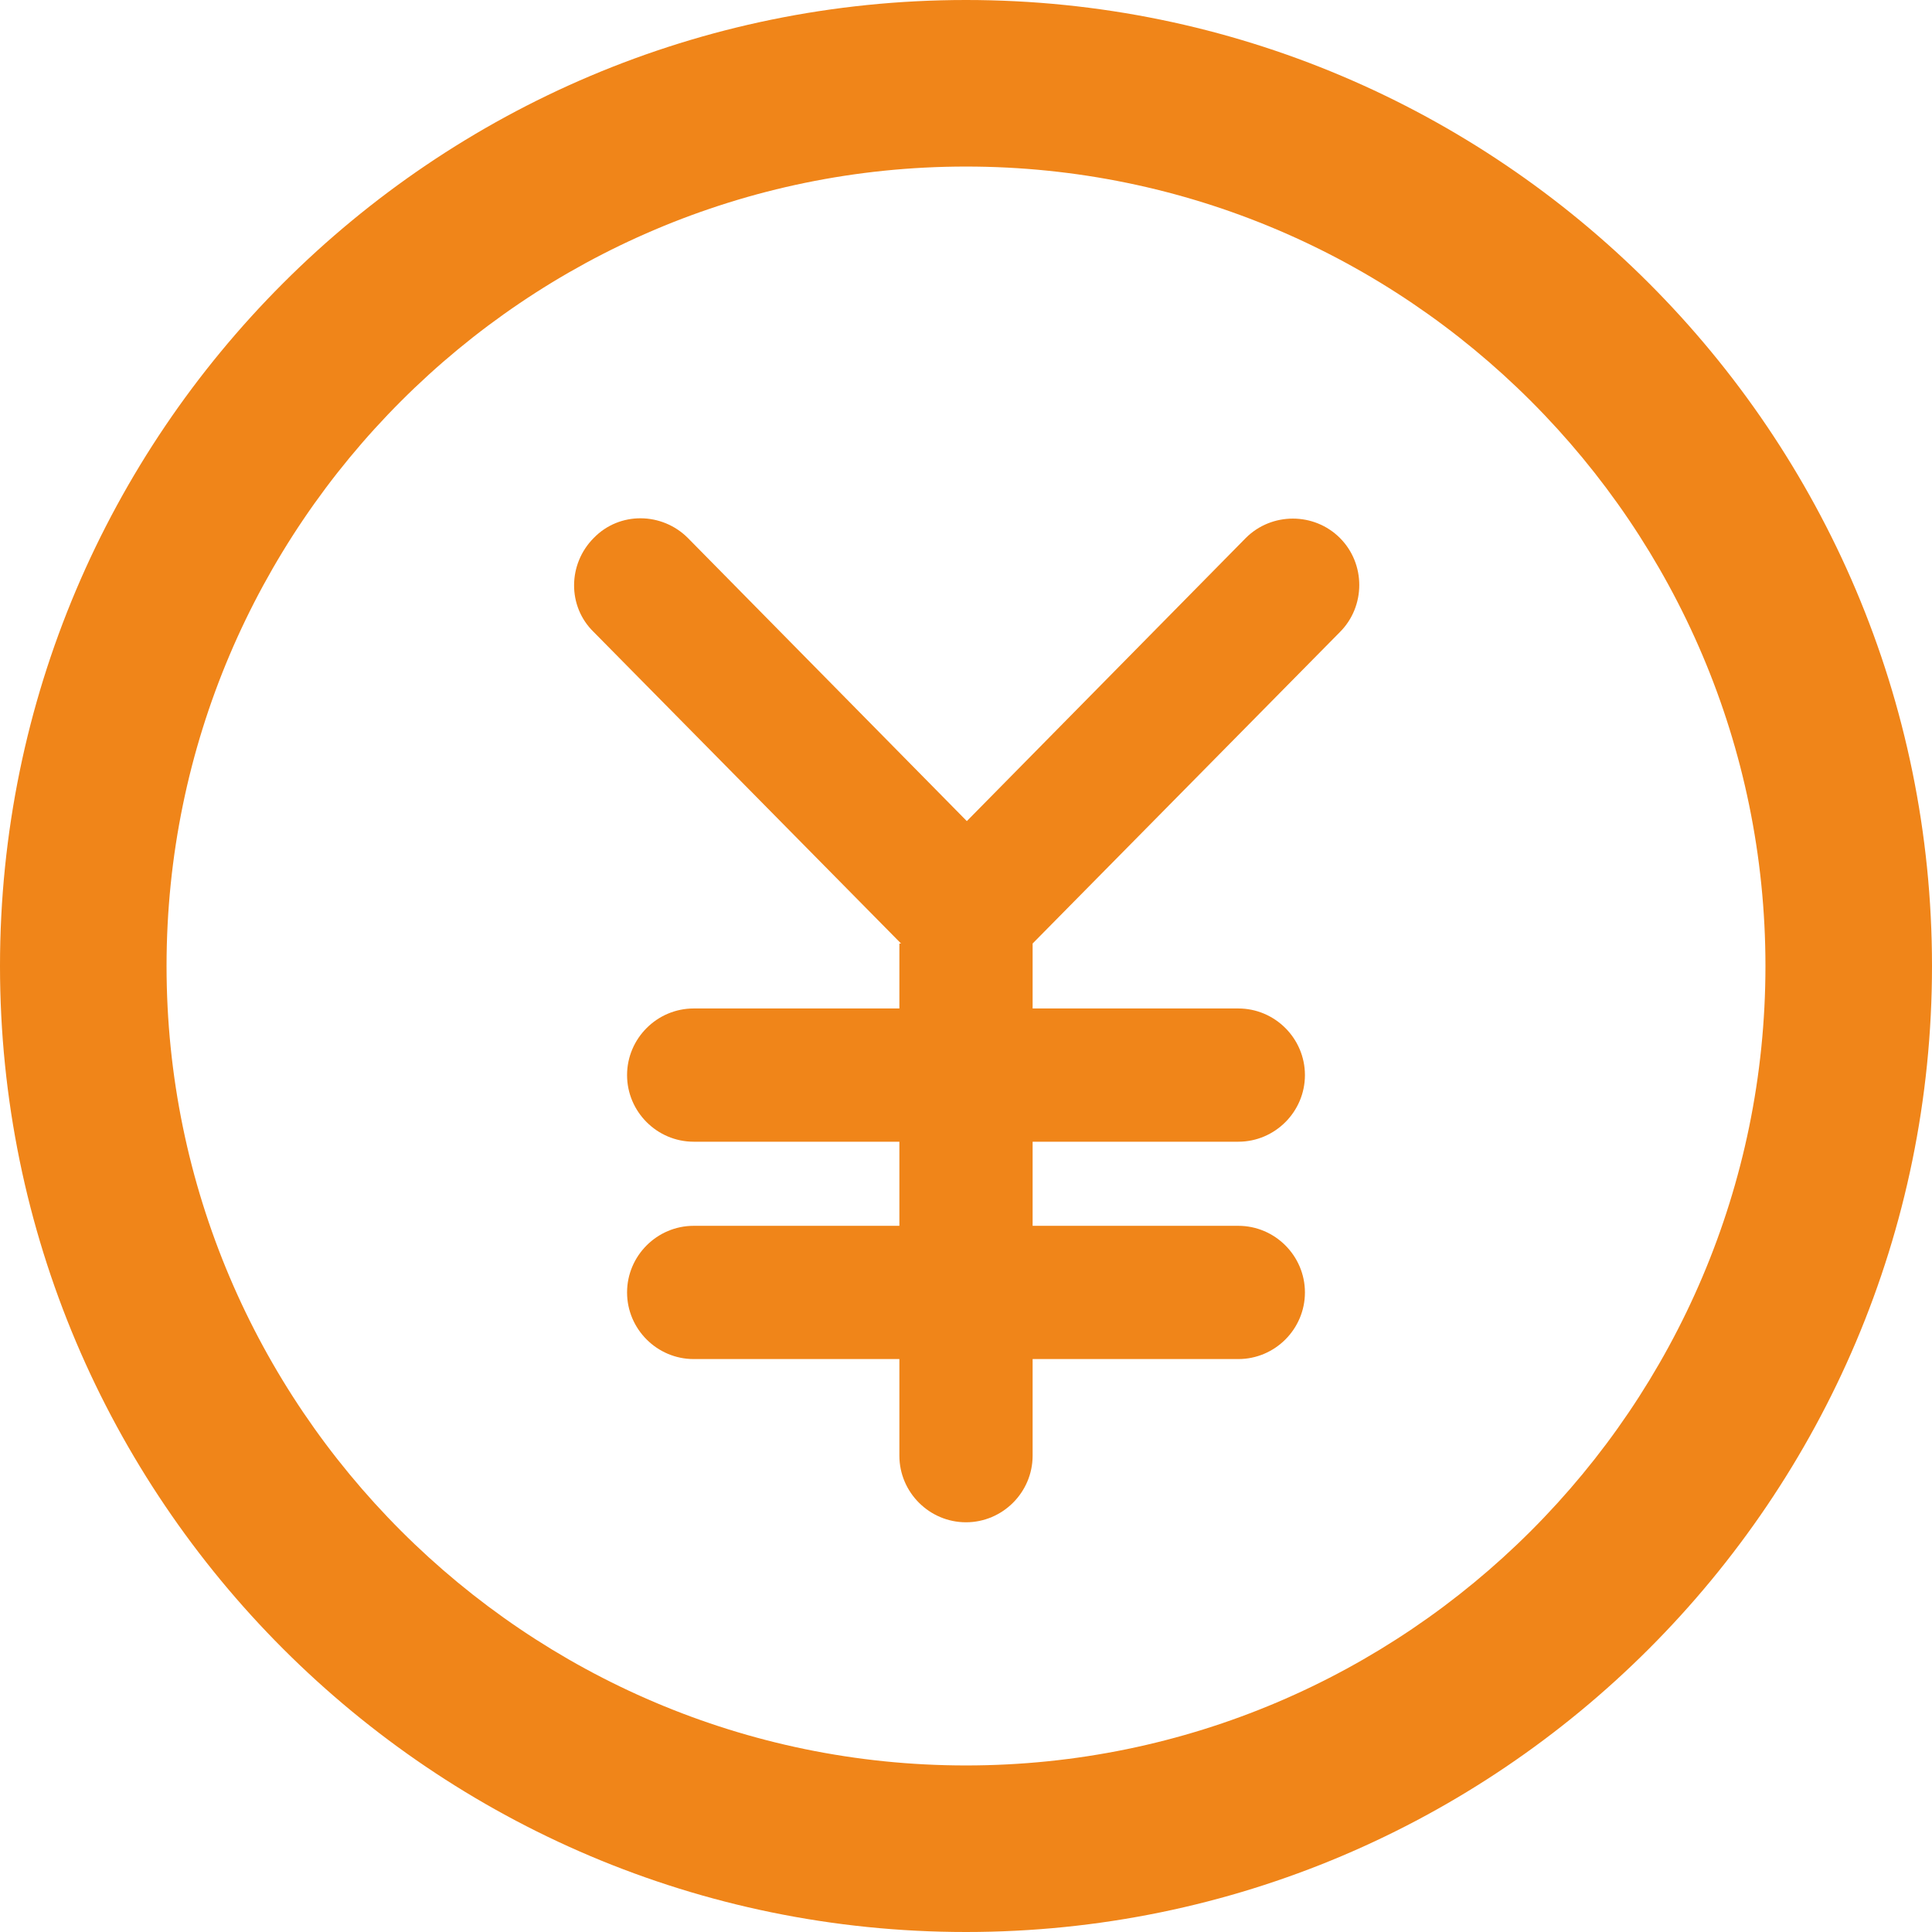
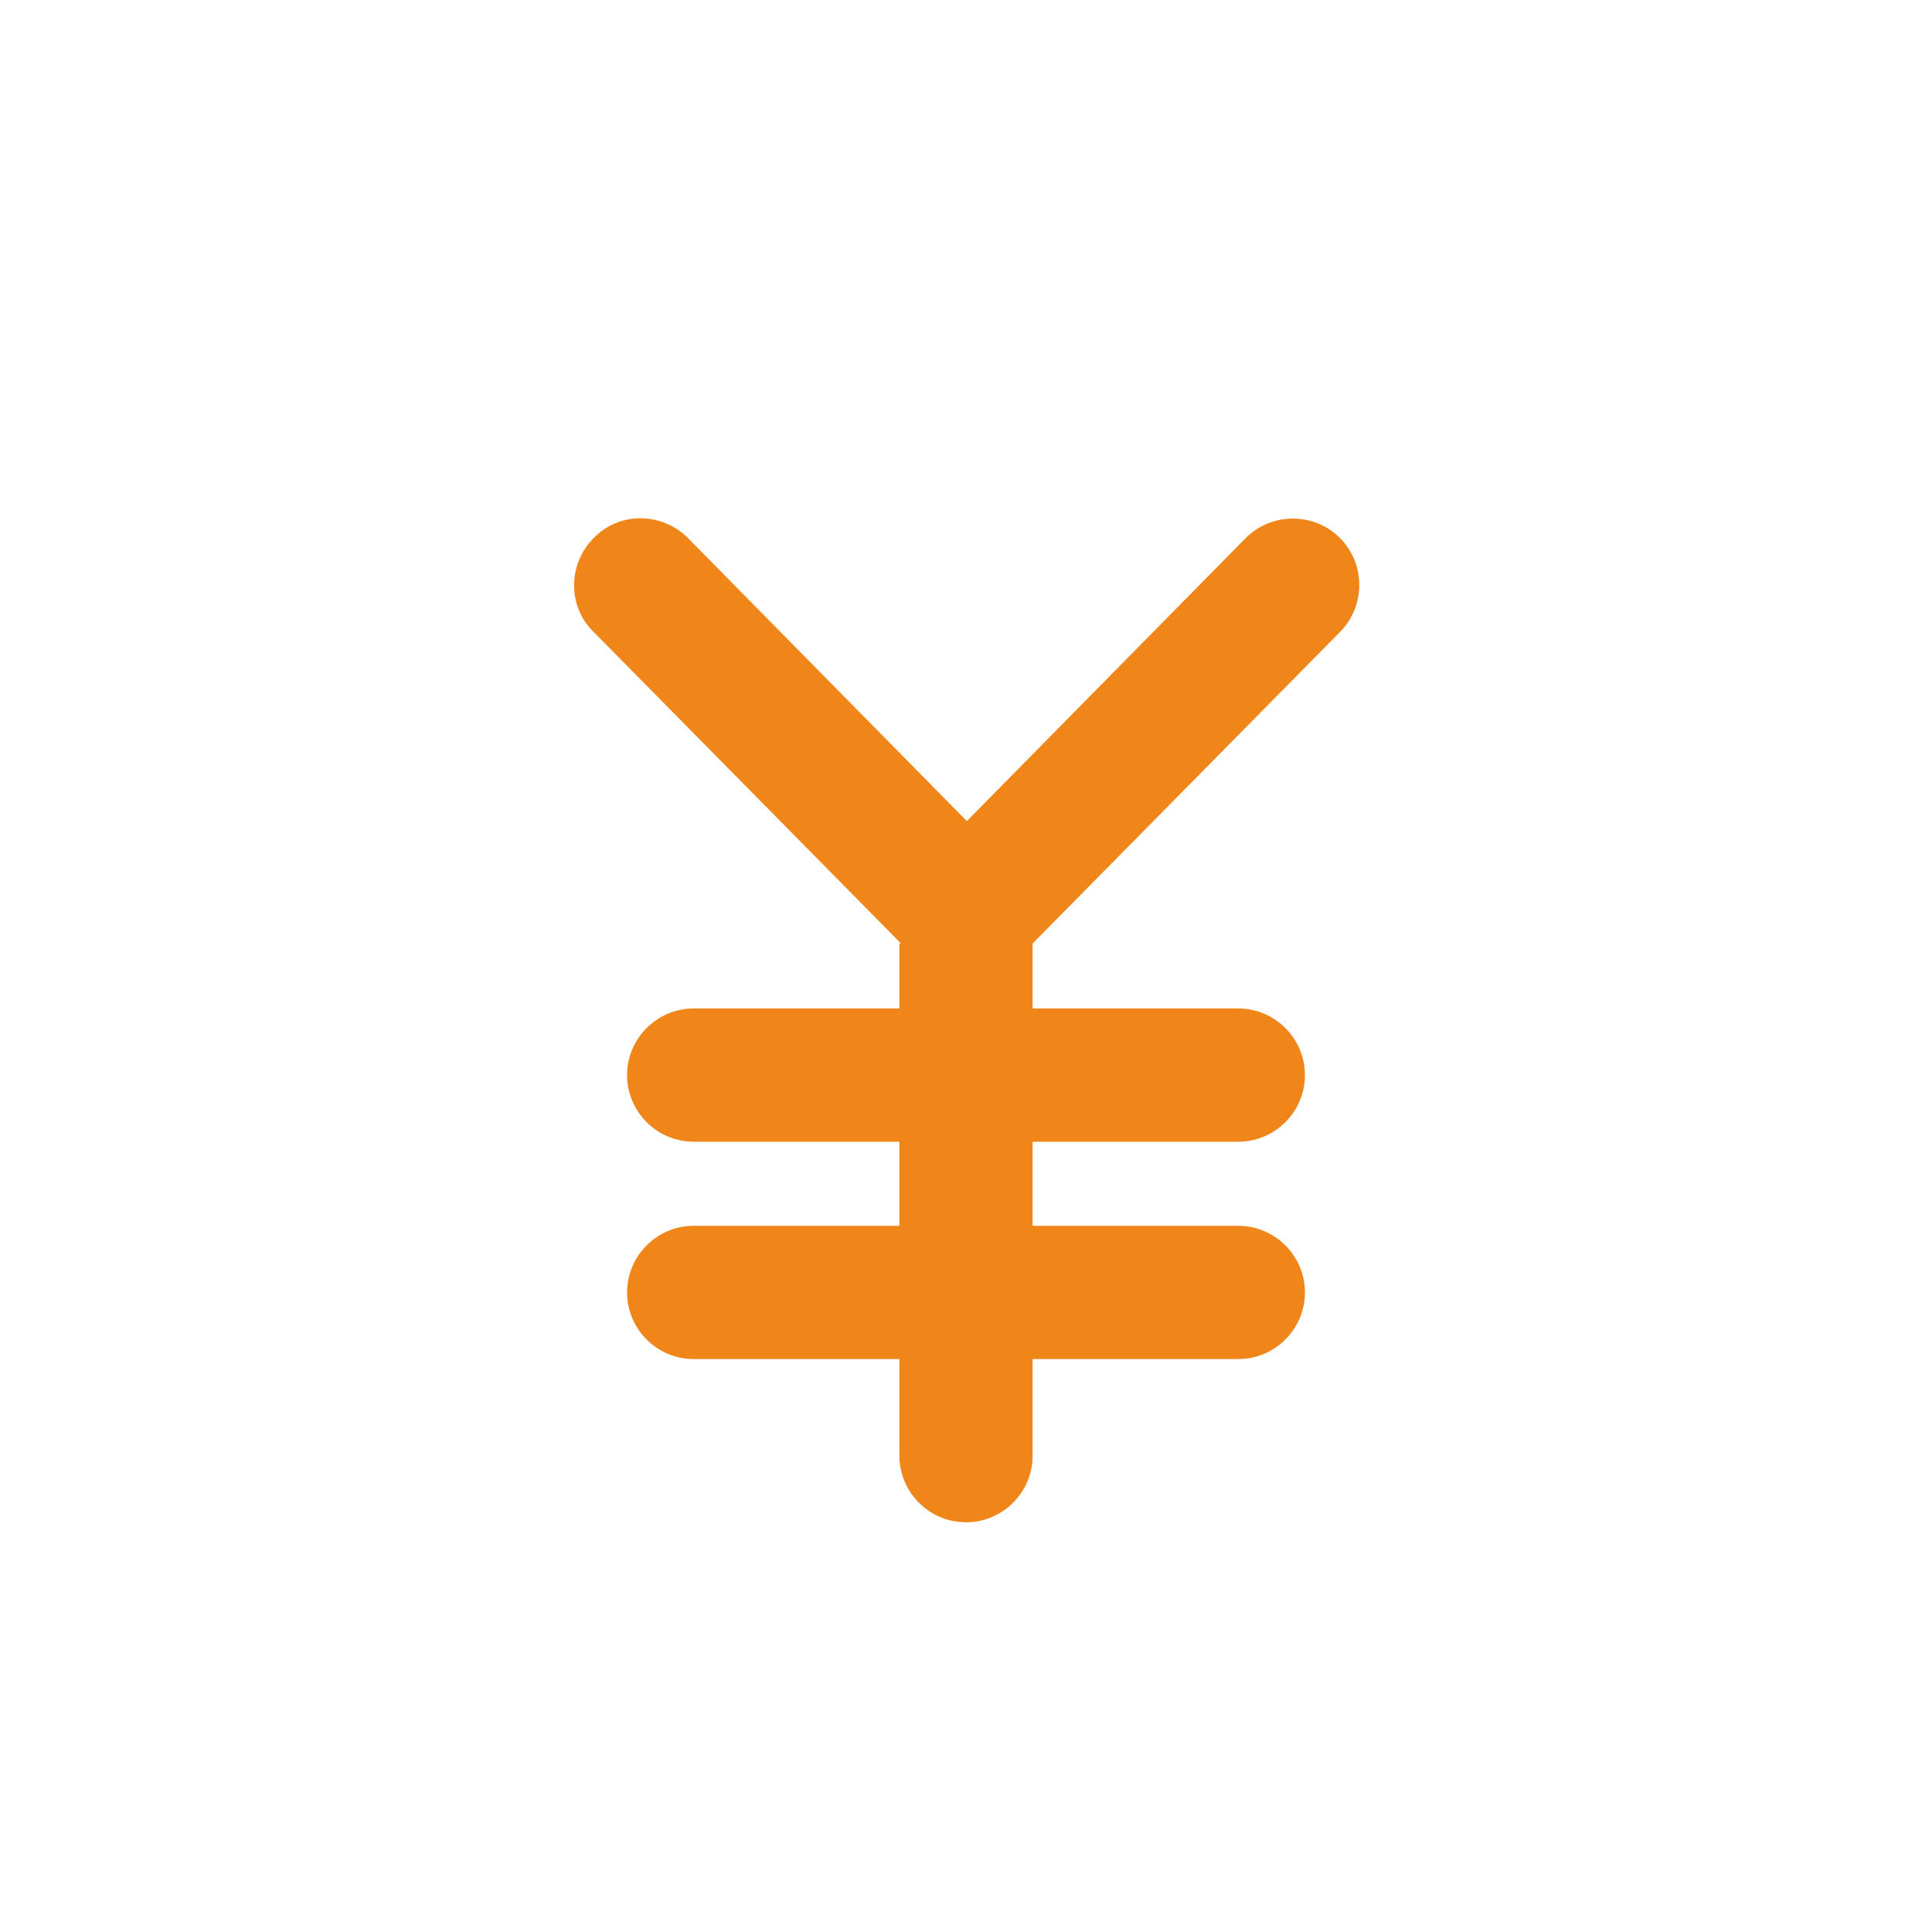
<svg xmlns="http://www.w3.org/2000/svg" width="232" height="232" version="1.1" viewBox="0 0 232 232">
  <defs>
    <style>
      .cls-1 {
        fill: none;
      }

      .cls-2 {
        fill: #f08519;
      }
    </style>
  </defs>
  <g>
    <g id="_レイヤー_1" data-name="レイヤー_1">
      <path class="cls-1" d="M116,212c52.9,0,96-43.1,96-96S168.9,20,116,20,20,63.1,20,116s43.1,96,96,96ZM71.2,64.6c3.1-3.1,8.2-3.1,11.3,0l33.5,34,33.5-34c3.1-3.1,8.2-3.2,11.3,0,3.1,3.1,3.2,8.2,0,11.3l-36.9,37.4v7.8h24.7c4.4,0,8,3.6,8,8s-3.6,8-8,8h-24.7v10.1h24.7c4.4,0,8,3.6,8,8s-3.6,8-8,8h-24.7v11.6c0,4.4-3.6,8-8,8s-8-3.6-8-8v-11.6h-24.7c-4.4,0-8-3.6-8-8s3.6-8,8-8h24.7v-10.1h-24.7c-4.4,0-8-3.6-8-8s3.6-8,8-8h24.7v-7.8l-36.9-37.4c-3.1-3.1-3.1-8.2,0-11.3Z" />
-       <path class="cls-2" d="M116,232c64,0,116-52,116-116S180,0,116,0,0,52,0,116s52,116,116,116ZM116,20c52.9,0,96,43.1,96,96s-43.1,96-96,96S20,168.9,20,116,63.1,20,116,20Z" />
      <path class="cls-2" d="M108,113.3v7.8h-24.7c-4.4,0-8,3.6-8,8s3.6,8,8,8h24.7v10.1h-24.7c-4.4,0-8,3.6-8,8s3.6,8,8,8h24.7v11.6c0,4.4,3.6,8,8,8s8-3.6,8-8v-11.6h24.7c4.4,0,8-3.6,8-8s-3.6-8-8-8h-24.7v-10.1h24.7c4.4,0,8-3.6,8-8s-3.6-8-8-8h-24.7v-7.8l36.9-37.4c3.1-3.1,3.1-8.2,0-11.3-3.1-3.1-8.2-3.1-11.3,0l-33.5,34-33.5-34c-3.1-3.1-8.2-3.2-11.3,0-3.1,3.1-3.2,8.2,0,11.3l36.9,37.4Z" />
    </g>
  </g>
</svg>